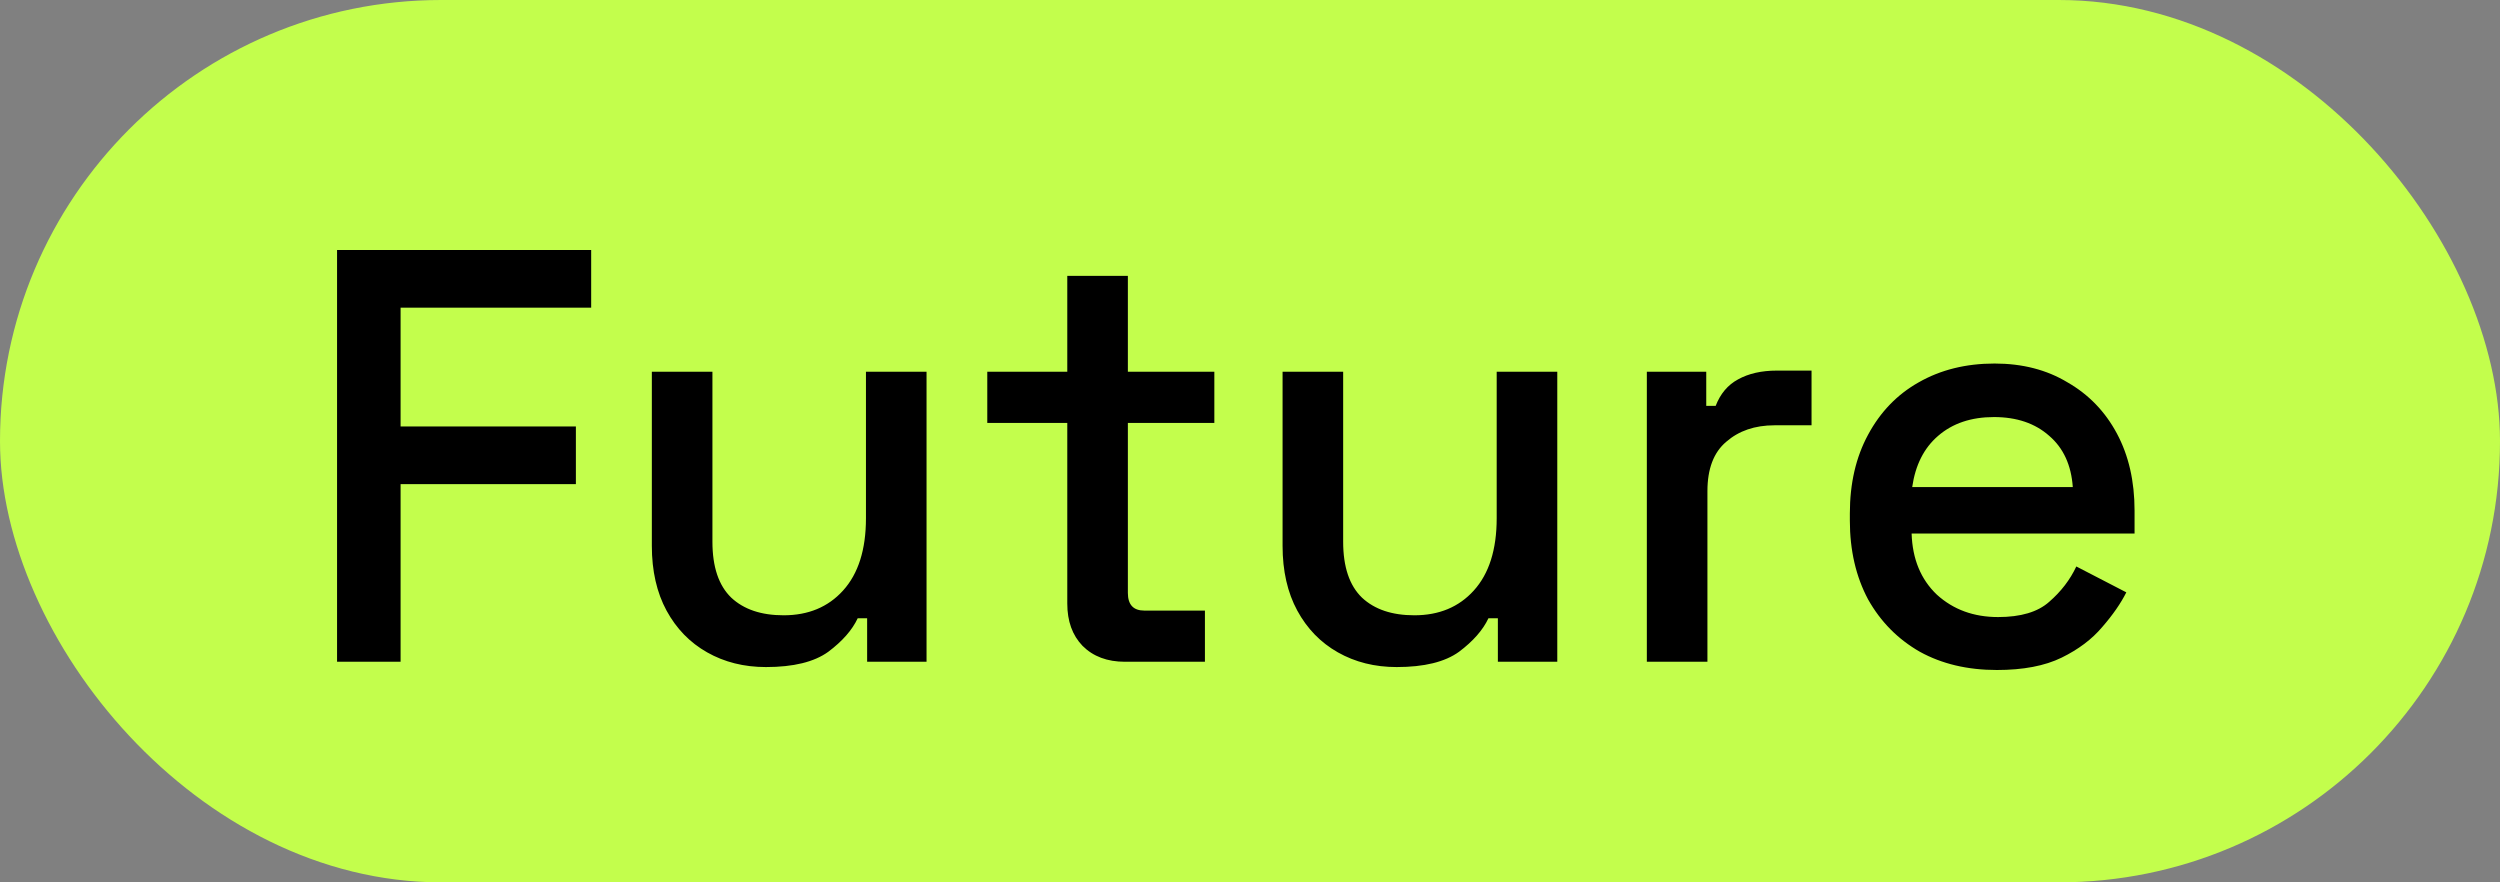
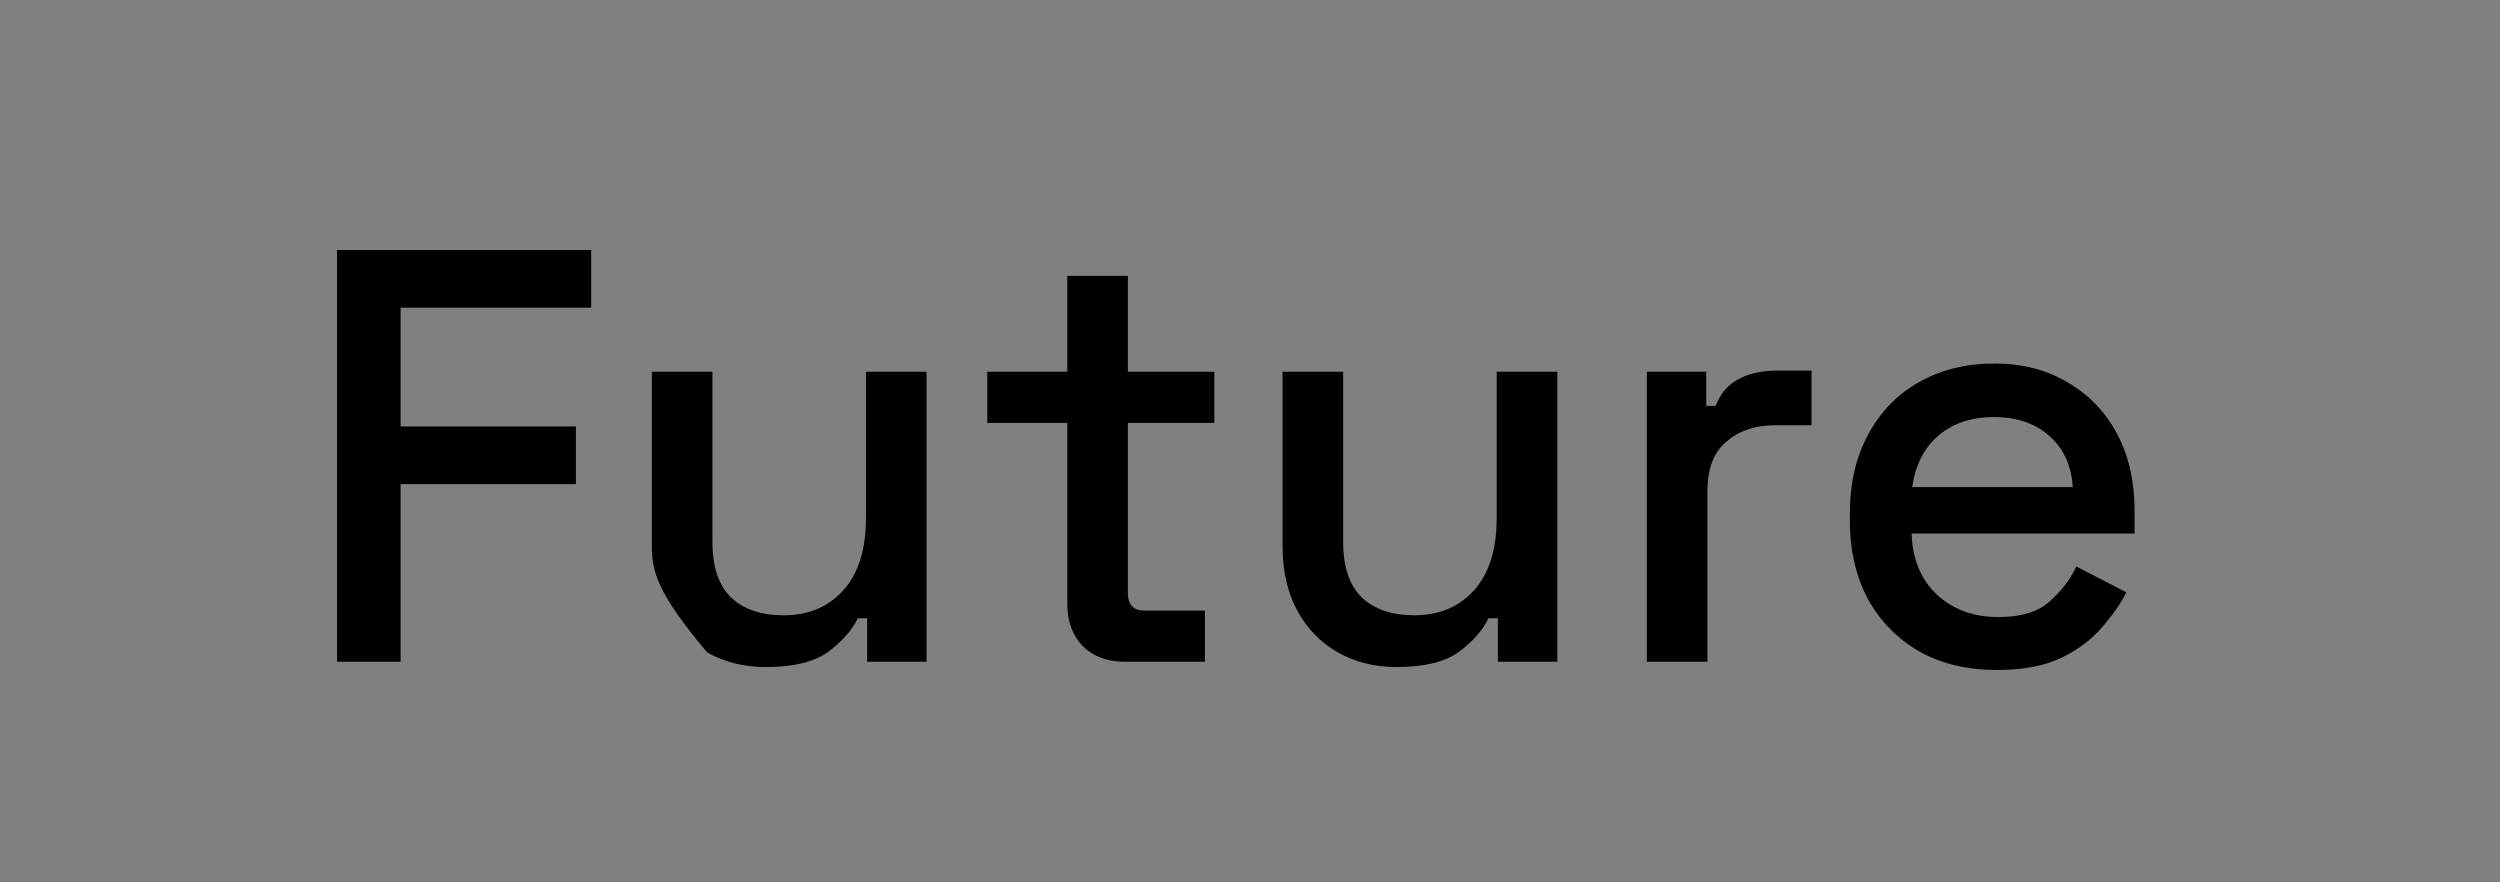
<svg xmlns="http://www.w3.org/2000/svg" width="34" height="12" viewBox="0 0 34 12" fill="none">
  <rect x="0" y="0" width="34" height="12" fill="#808080" stroke="none" />
-   <rect width="34" height="12" rx="6" fill="#C3FE4C" />
-   <path d="M4.584 9V3.4H8.04V4.184H5.448V5.8H7.832V6.584H5.448V9H4.584ZM10.417 9.072C10.118 9.072 9.852 9.005 9.617 8.872C9.382 8.739 9.198 8.549 9.065 8.304C8.932 8.059 8.865 7.765 8.865 7.424V5.056H9.689V7.368C9.689 7.709 9.774 7.963 9.945 8.128C10.116 8.288 10.353 8.368 10.657 8.368C10.993 8.368 11.262 8.256 11.465 8.032C11.673 7.803 11.777 7.475 11.777 7.048V5.056H12.601V9H11.793V8.408H11.665C11.59 8.568 11.457 8.72 11.265 8.864C11.073 9.003 10.79 9.072 10.417 9.072ZM15.299 9C15.059 9 14.867 8.928 14.723 8.784C14.584 8.64 14.515 8.448 14.515 8.208V5.752H13.427V5.056H14.515V3.752H15.339V5.056H16.515V5.752H15.339V8.064C15.339 8.224 15.414 8.304 15.563 8.304H16.387V9H15.299ZM18.995 9.072C18.696 9.072 18.43 9.005 18.195 8.872C17.96 8.739 17.776 8.549 17.643 8.304C17.51 8.059 17.443 7.765 17.443 7.424V5.056H18.267V7.368C18.267 7.709 18.352 7.963 18.523 8.128C18.694 8.288 18.931 8.368 19.235 8.368C19.571 8.368 19.84 8.256 20.043 8.032C20.251 7.803 20.355 7.475 20.355 7.048V5.056H21.179V9H20.371V8.408H20.243C20.168 8.568 20.035 8.72 19.843 8.864C19.651 9.003 19.368 9.072 18.995 9.072ZM22.397 9V5.056H23.205V5.52H23.333C23.397 5.355 23.498 5.235 23.637 5.16C23.781 5.08 23.957 5.04 24.165 5.04H24.637V5.784H24.133C23.866 5.784 23.648 5.859 23.477 6.008C23.306 6.152 23.221 6.376 23.221 6.68V9H22.397ZM27.158 9.112C26.758 9.112 26.409 9.029 26.11 8.864C25.811 8.693 25.577 8.456 25.406 8.152C25.241 7.843 25.158 7.485 25.158 7.08V6.984C25.158 6.573 25.241 6.216 25.406 5.912C25.572 5.603 25.801 5.365 26.094 5.2C26.393 5.029 26.737 4.944 27.126 4.944C27.505 4.944 27.835 5.029 28.118 5.2C28.406 5.365 28.63 5.597 28.79 5.896C28.95 6.195 29.03 6.544 29.03 6.944V7.256H25.998C26.009 7.603 26.123 7.88 26.342 8.088C26.566 8.291 26.843 8.392 27.174 8.392C27.483 8.392 27.715 8.323 27.87 8.184C28.03 8.045 28.153 7.885 28.238 7.704L28.918 8.056C28.843 8.205 28.734 8.363 28.59 8.528C28.451 8.693 28.267 8.832 28.038 8.944C27.809 9.056 27.515 9.112 27.158 9.112ZM26.006 6.624H28.19C28.169 6.325 28.062 6.093 27.87 5.928C27.678 5.757 27.427 5.672 27.118 5.672C26.809 5.672 26.555 5.757 26.358 5.928C26.166 6.093 26.049 6.325 26.006 6.624Z" fill="black" />
+   <path d="M4.584 9V3.4H8.04V4.184H5.448V5.8H7.832V6.584H5.448V9H4.584ZM10.417 9.072C10.118 9.072 9.852 9.005 9.617 8.872C8.932 8.059 8.865 7.765 8.865 7.424V5.056H9.689V7.368C9.689 7.709 9.774 7.963 9.945 8.128C10.116 8.288 10.353 8.368 10.657 8.368C10.993 8.368 11.262 8.256 11.465 8.032C11.673 7.803 11.777 7.475 11.777 7.048V5.056H12.601V9H11.793V8.408H11.665C11.59 8.568 11.457 8.72 11.265 8.864C11.073 9.003 10.79 9.072 10.417 9.072ZM15.299 9C15.059 9 14.867 8.928 14.723 8.784C14.584 8.64 14.515 8.448 14.515 8.208V5.752H13.427V5.056H14.515V3.752H15.339V5.056H16.515V5.752H15.339V8.064C15.339 8.224 15.414 8.304 15.563 8.304H16.387V9H15.299ZM18.995 9.072C18.696 9.072 18.43 9.005 18.195 8.872C17.96 8.739 17.776 8.549 17.643 8.304C17.51 8.059 17.443 7.765 17.443 7.424V5.056H18.267V7.368C18.267 7.709 18.352 7.963 18.523 8.128C18.694 8.288 18.931 8.368 19.235 8.368C19.571 8.368 19.84 8.256 20.043 8.032C20.251 7.803 20.355 7.475 20.355 7.048V5.056H21.179V9H20.371V8.408H20.243C20.168 8.568 20.035 8.72 19.843 8.864C19.651 9.003 19.368 9.072 18.995 9.072ZM22.397 9V5.056H23.205V5.52H23.333C23.397 5.355 23.498 5.235 23.637 5.16C23.781 5.08 23.957 5.04 24.165 5.04H24.637V5.784H24.133C23.866 5.784 23.648 5.859 23.477 6.008C23.306 6.152 23.221 6.376 23.221 6.68V9H22.397ZM27.158 9.112C26.758 9.112 26.409 9.029 26.11 8.864C25.811 8.693 25.577 8.456 25.406 8.152C25.241 7.843 25.158 7.485 25.158 7.08V6.984C25.158 6.573 25.241 6.216 25.406 5.912C25.572 5.603 25.801 5.365 26.094 5.2C26.393 5.029 26.737 4.944 27.126 4.944C27.505 4.944 27.835 5.029 28.118 5.2C28.406 5.365 28.63 5.597 28.79 5.896C28.95 6.195 29.03 6.544 29.03 6.944V7.256H25.998C26.009 7.603 26.123 7.88 26.342 8.088C26.566 8.291 26.843 8.392 27.174 8.392C27.483 8.392 27.715 8.323 27.87 8.184C28.03 8.045 28.153 7.885 28.238 7.704L28.918 8.056C28.843 8.205 28.734 8.363 28.59 8.528C28.451 8.693 28.267 8.832 28.038 8.944C27.809 9.056 27.515 9.112 27.158 9.112ZM26.006 6.624H28.19C28.169 6.325 28.062 6.093 27.87 5.928C27.678 5.757 27.427 5.672 27.118 5.672C26.809 5.672 26.555 5.757 26.358 5.928C26.166 6.093 26.049 6.325 26.006 6.624Z" fill="black" />
</svg>